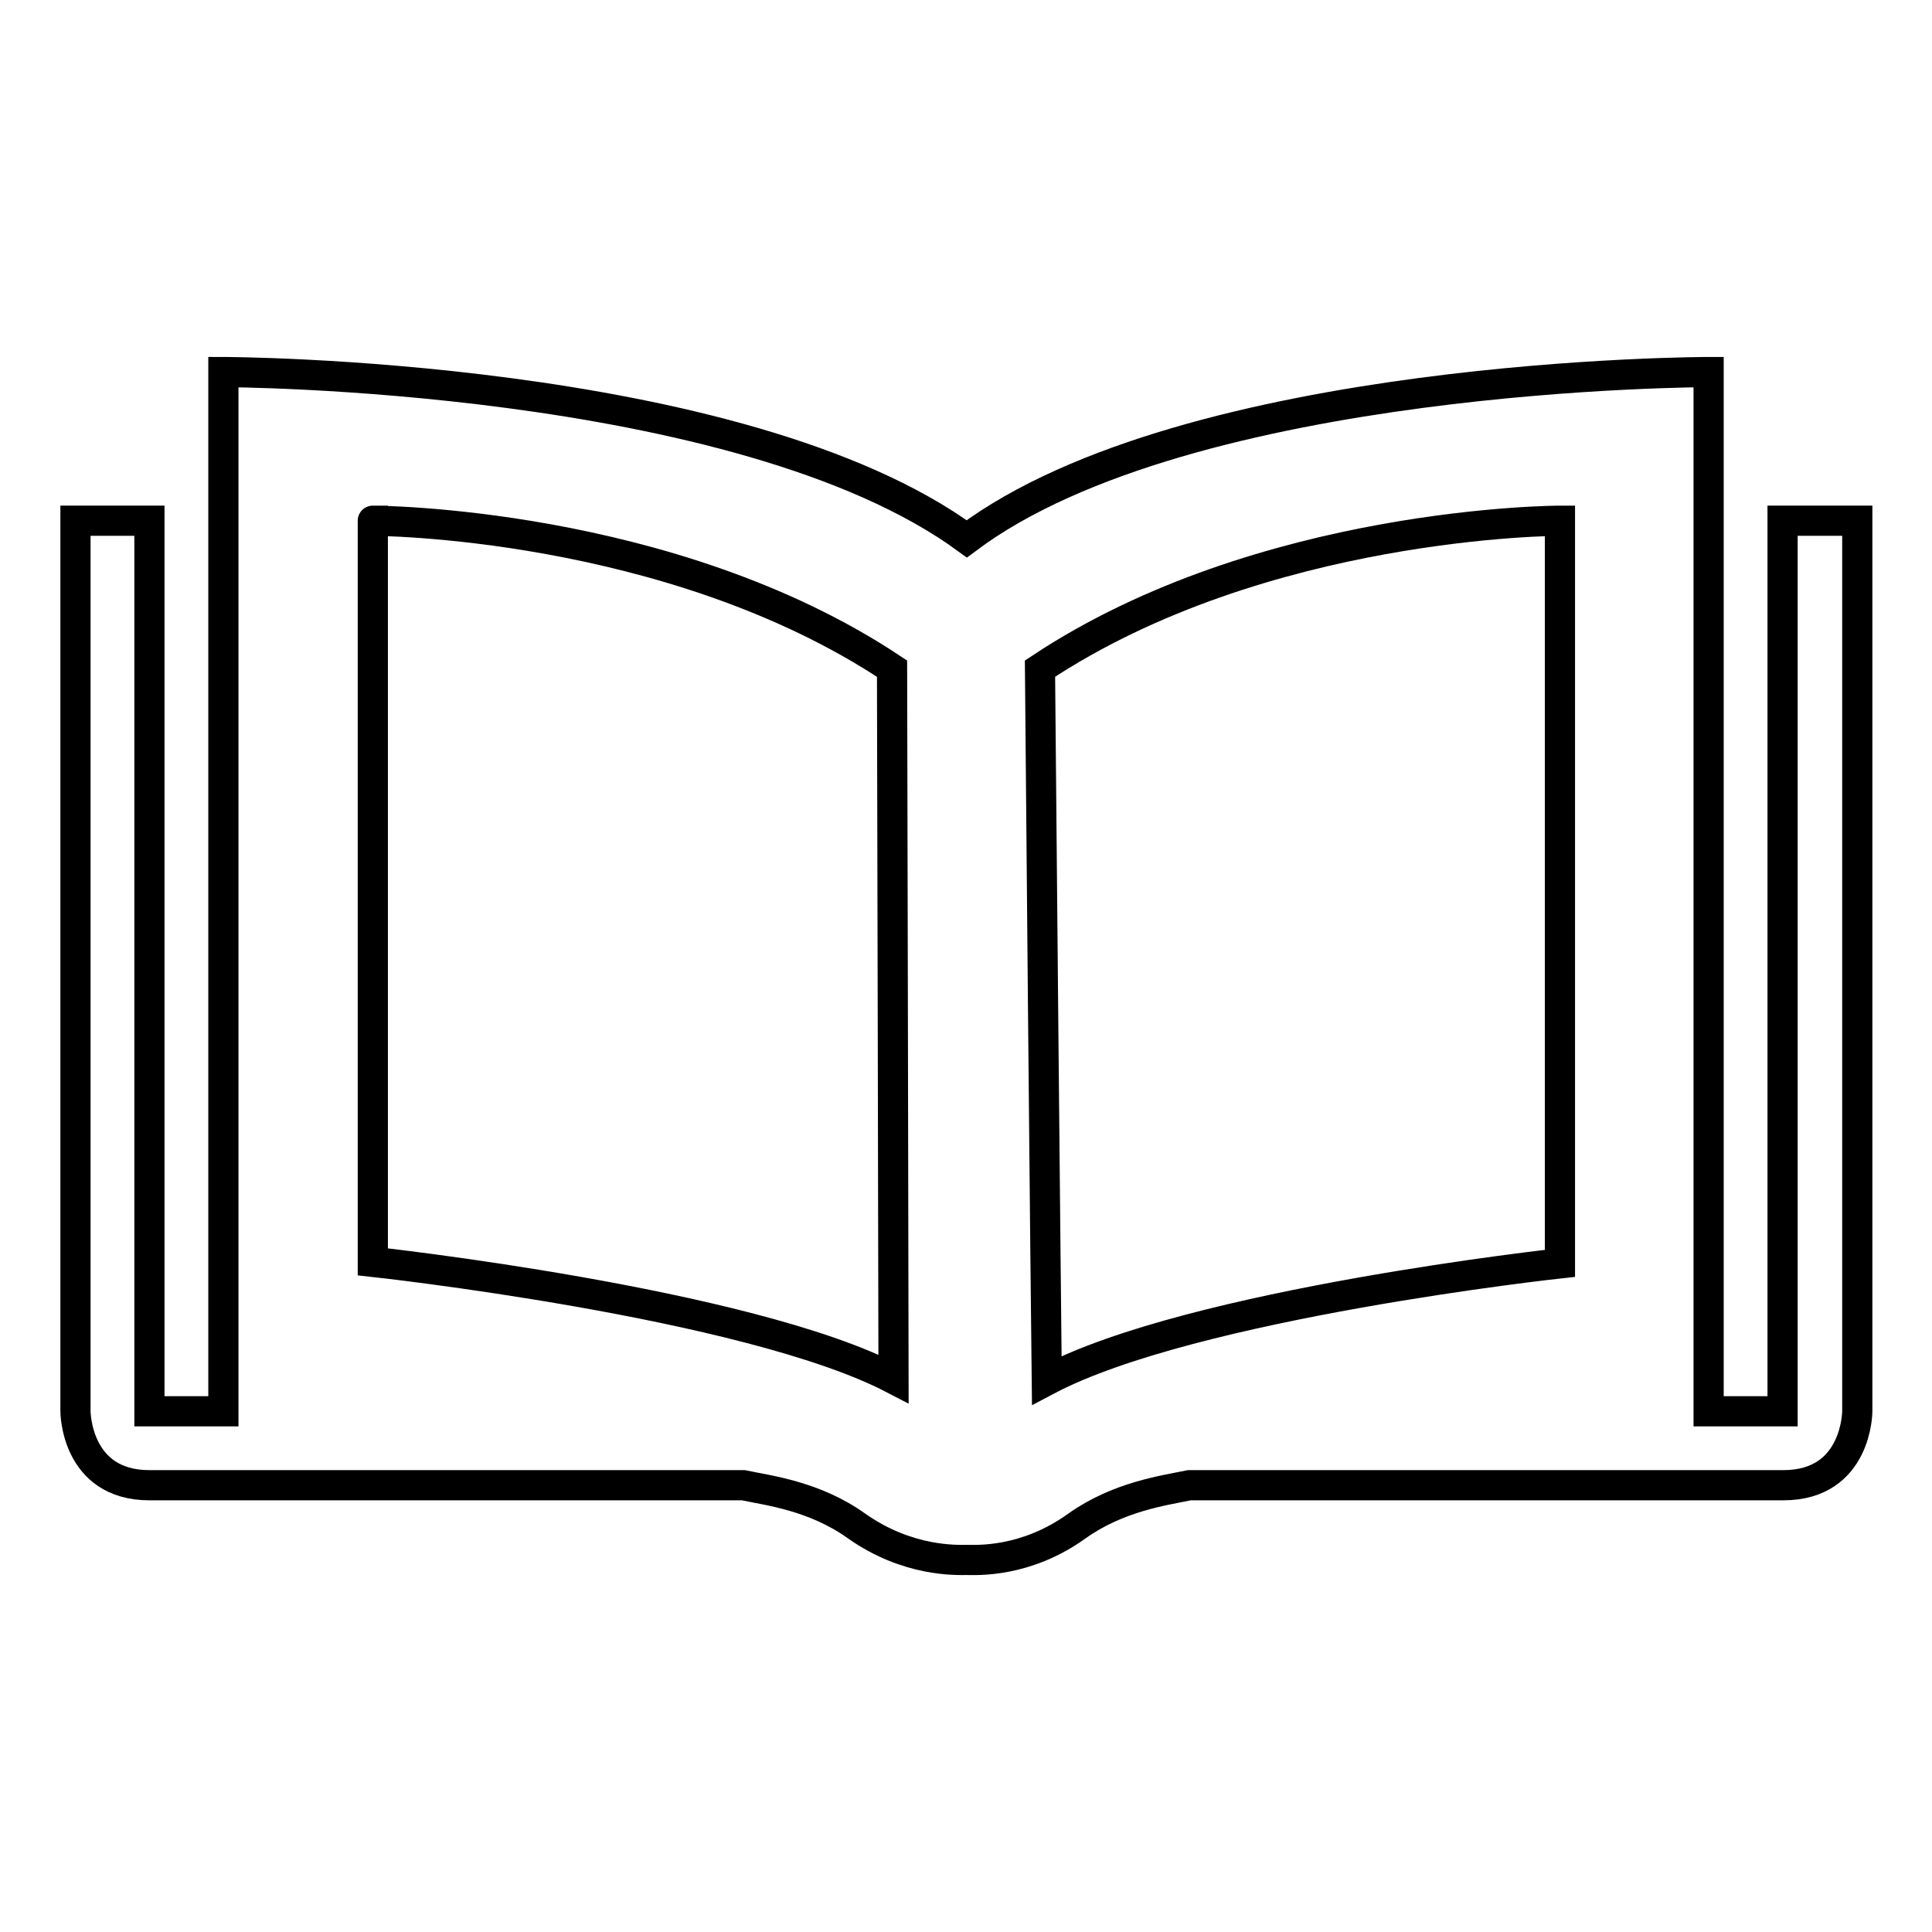
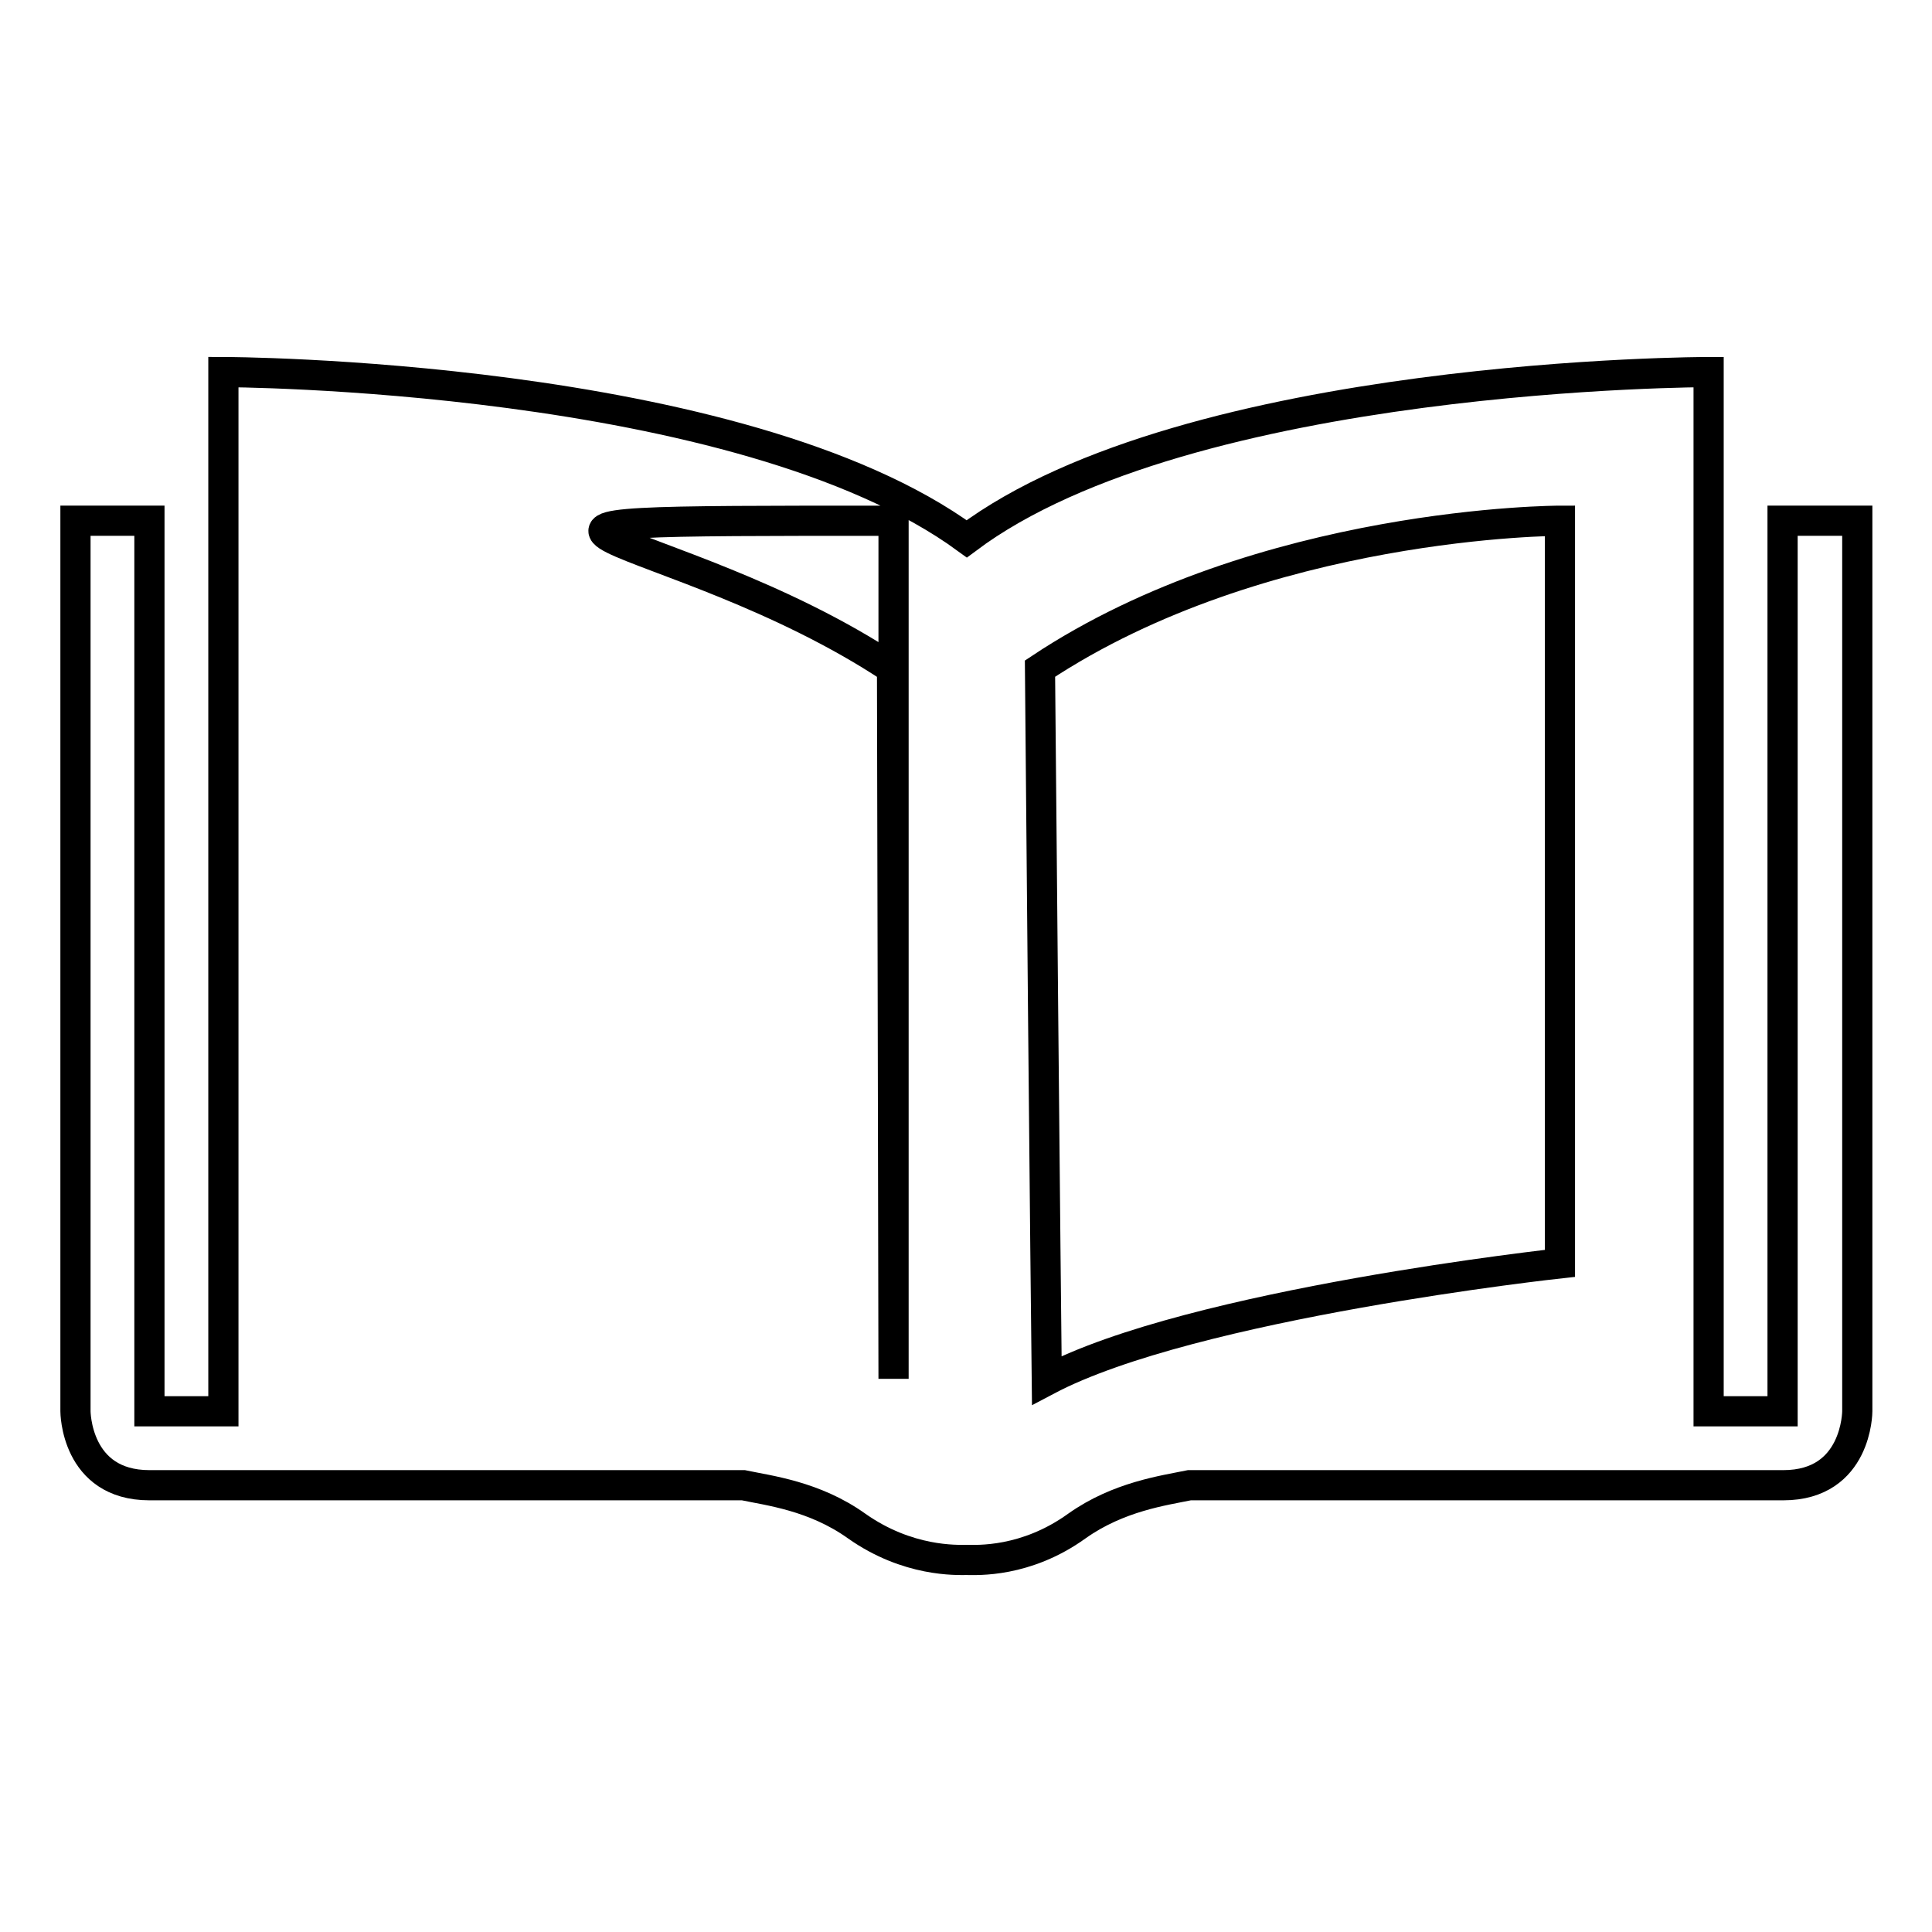
<svg xmlns="http://www.w3.org/2000/svg" version="1.1" x="0px" y="0px" viewBox="0 0 256 256" enable-background="new 0 0 256 256" xml:space="preserve">
  <g>
-     <path stroke-width="4" fill-opacity="0" stroke="#000000" d="M246,69h-9.8v118h-9.8V49.3c0,0-68.8,0-98.3,22.1C98,49.4,29.6,49.3,29.6,49.3V187h-9.8V69H10v118 c0,0,0,9.8,9.8,9.8h78.7c3.3,0.7,9.4,1.4,15,5.4c6.8,4.8,13.3,4.5,14.6,4.5c1.3,0,7.8,0.4,14.6-4.5c5.5-3.9,11.5-4.7,14.9-5.4h78.7 c9.8,0,9.8-9.8,9.8-9.8V69z M137.8,88.6C167.3,69,206.7,69,206.7,69v98.4c0,0-48.7,5.3-68,15.5C138.6,175.3,137.8,90.5,137.8,88.6z  M118.2,88.6c0,1.9,0.2,86.7,0.2,94.1c-19.4-10.1-69-15.5-69-15.5V69C49.3,69,88.7,69,118.2,88.6z" />
+     <path stroke-width="4" fill-opacity="0" stroke="#000000" d="M246,69h-9.8v118h-9.8V49.3c0,0-68.8,0-98.3,22.1C98,49.4,29.6,49.3,29.6,49.3V187h-9.8V69H10v118 c0,0,0,9.8,9.8,9.8h78.7c3.3,0.7,9.4,1.4,15,5.4c6.8,4.8,13.3,4.5,14.6,4.5c1.3,0,7.8,0.4,14.6-4.5c5.5-3.9,11.5-4.7,14.9-5.4h78.7 c9.8,0,9.8-9.8,9.8-9.8V69z M137.8,88.6C167.3,69,206.7,69,206.7,69v98.4c0,0-48.7,5.3-68,15.5C138.6,175.3,137.8,90.5,137.8,88.6z  M118.2,88.6c0,1.9,0.2,86.7,0.2,94.1V69C49.3,69,88.7,69,118.2,88.6z" />
  </g>
</svg>